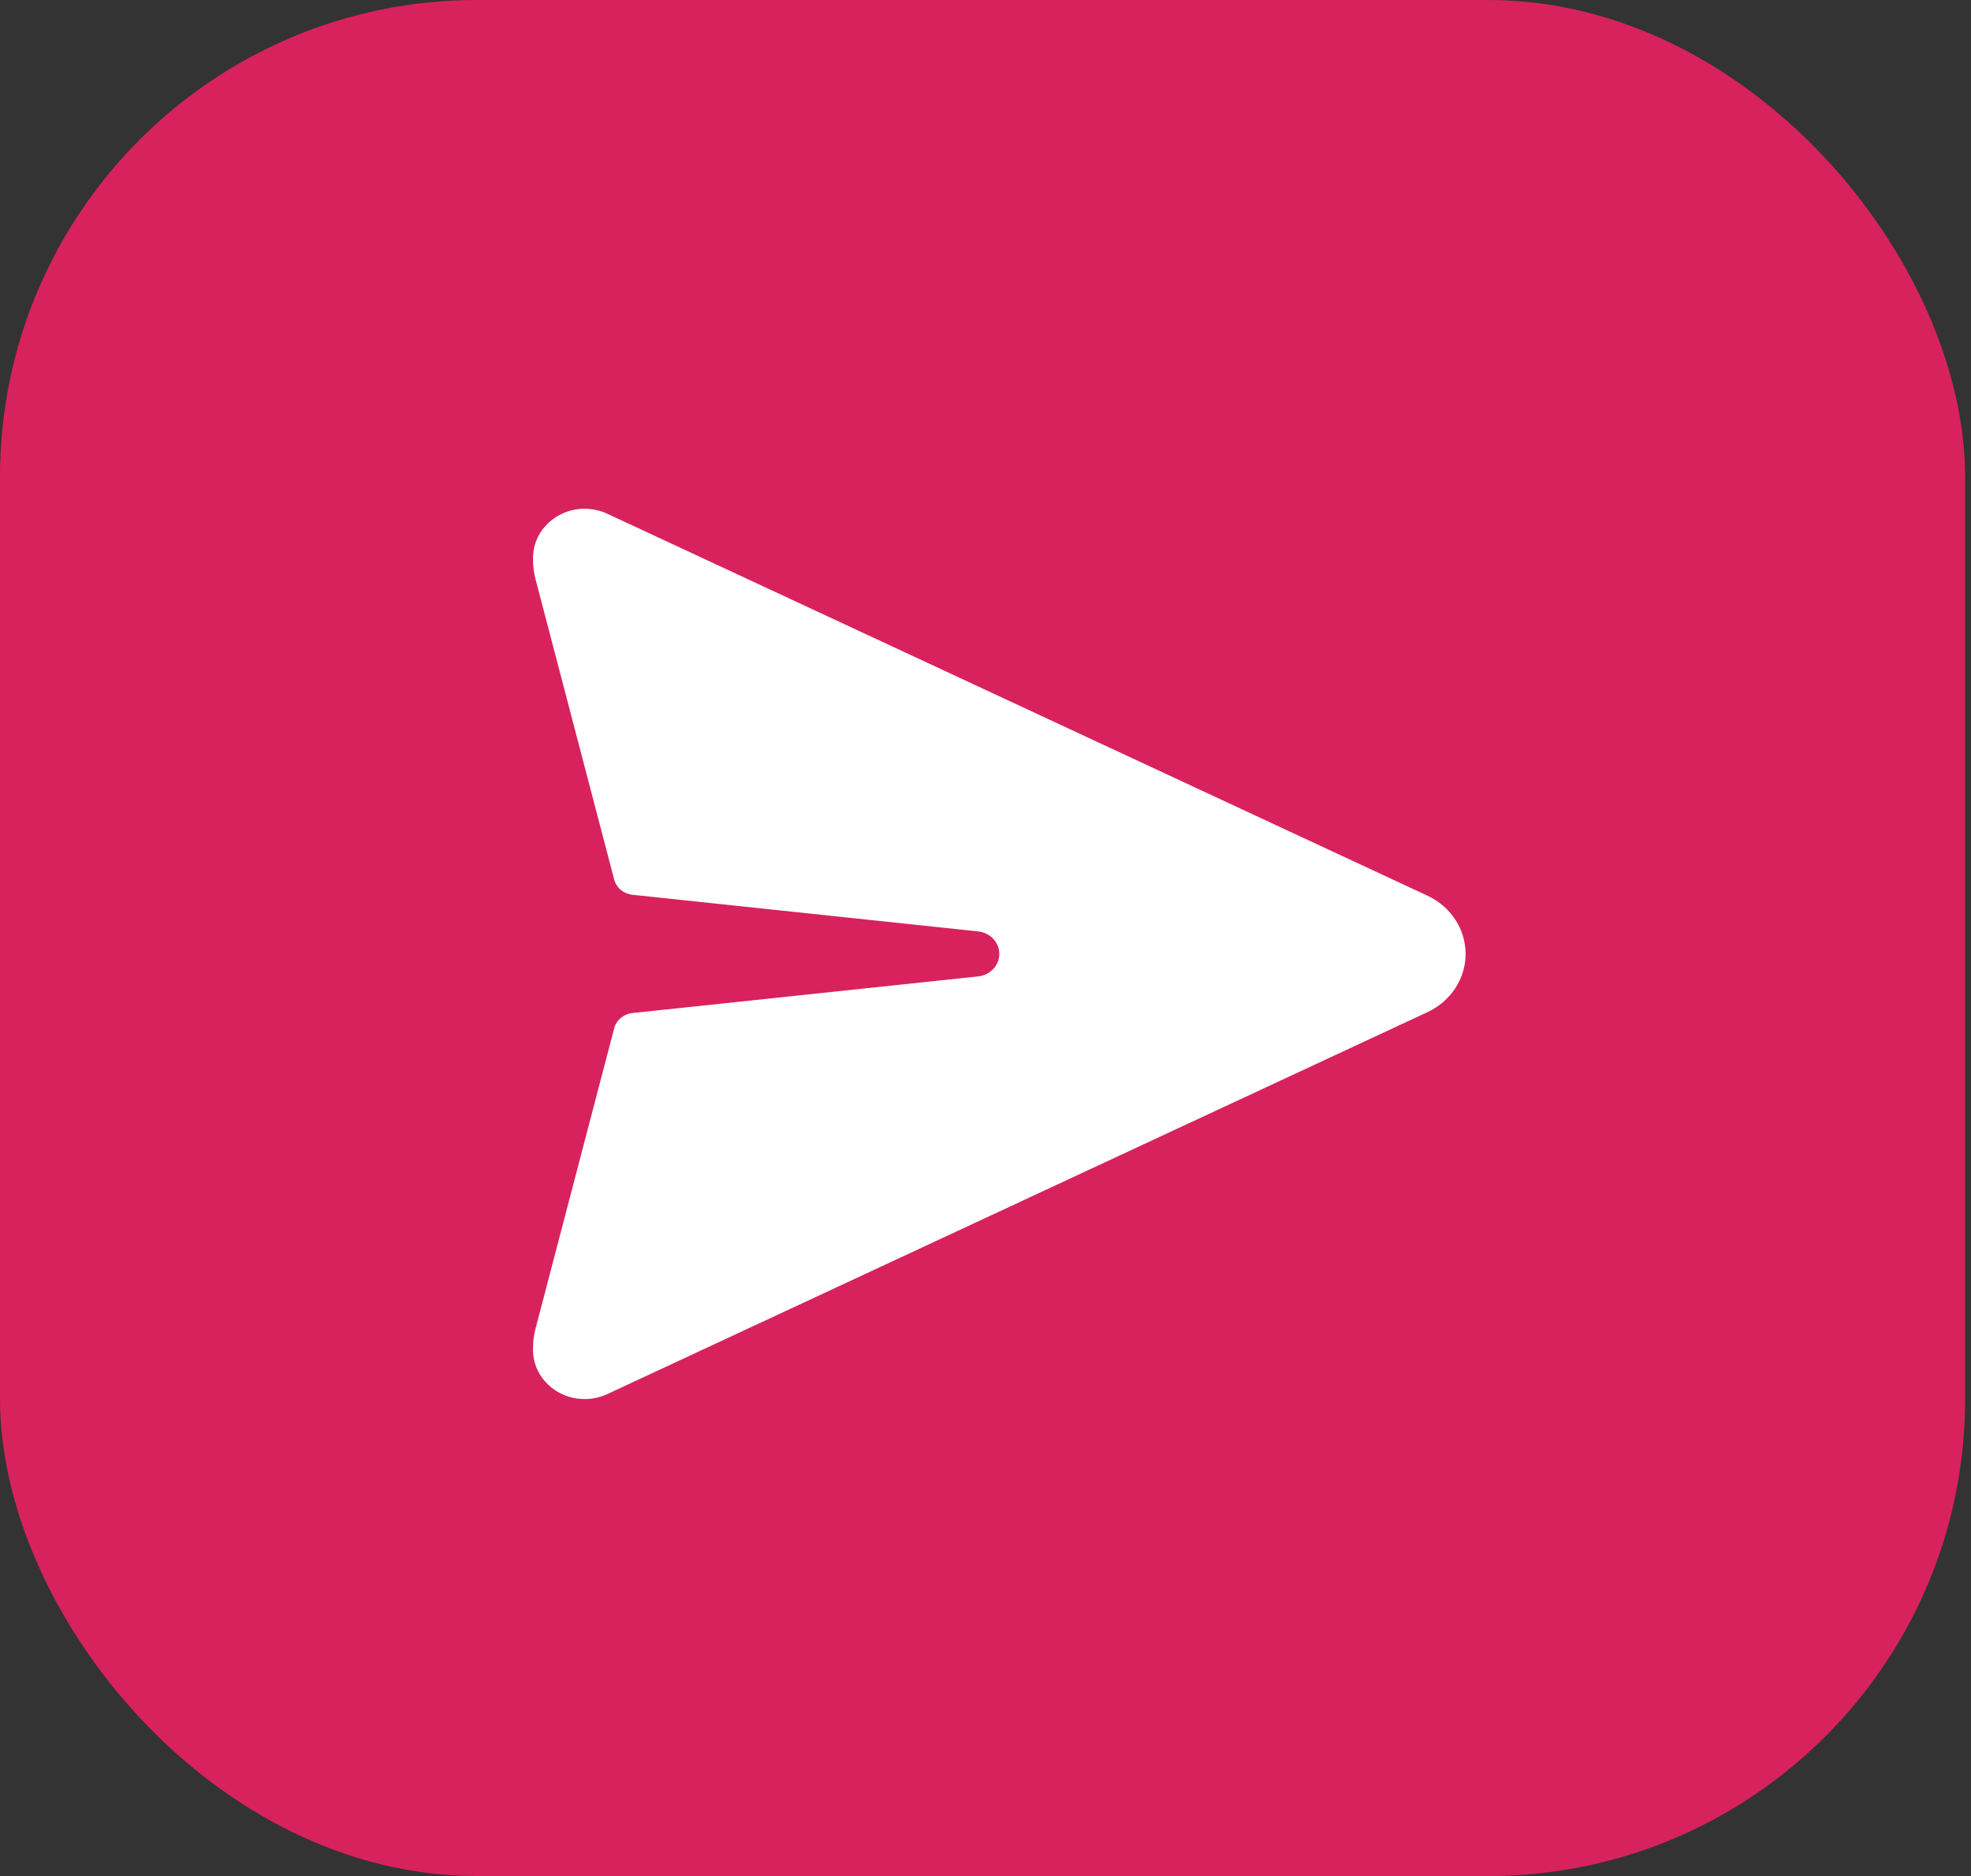
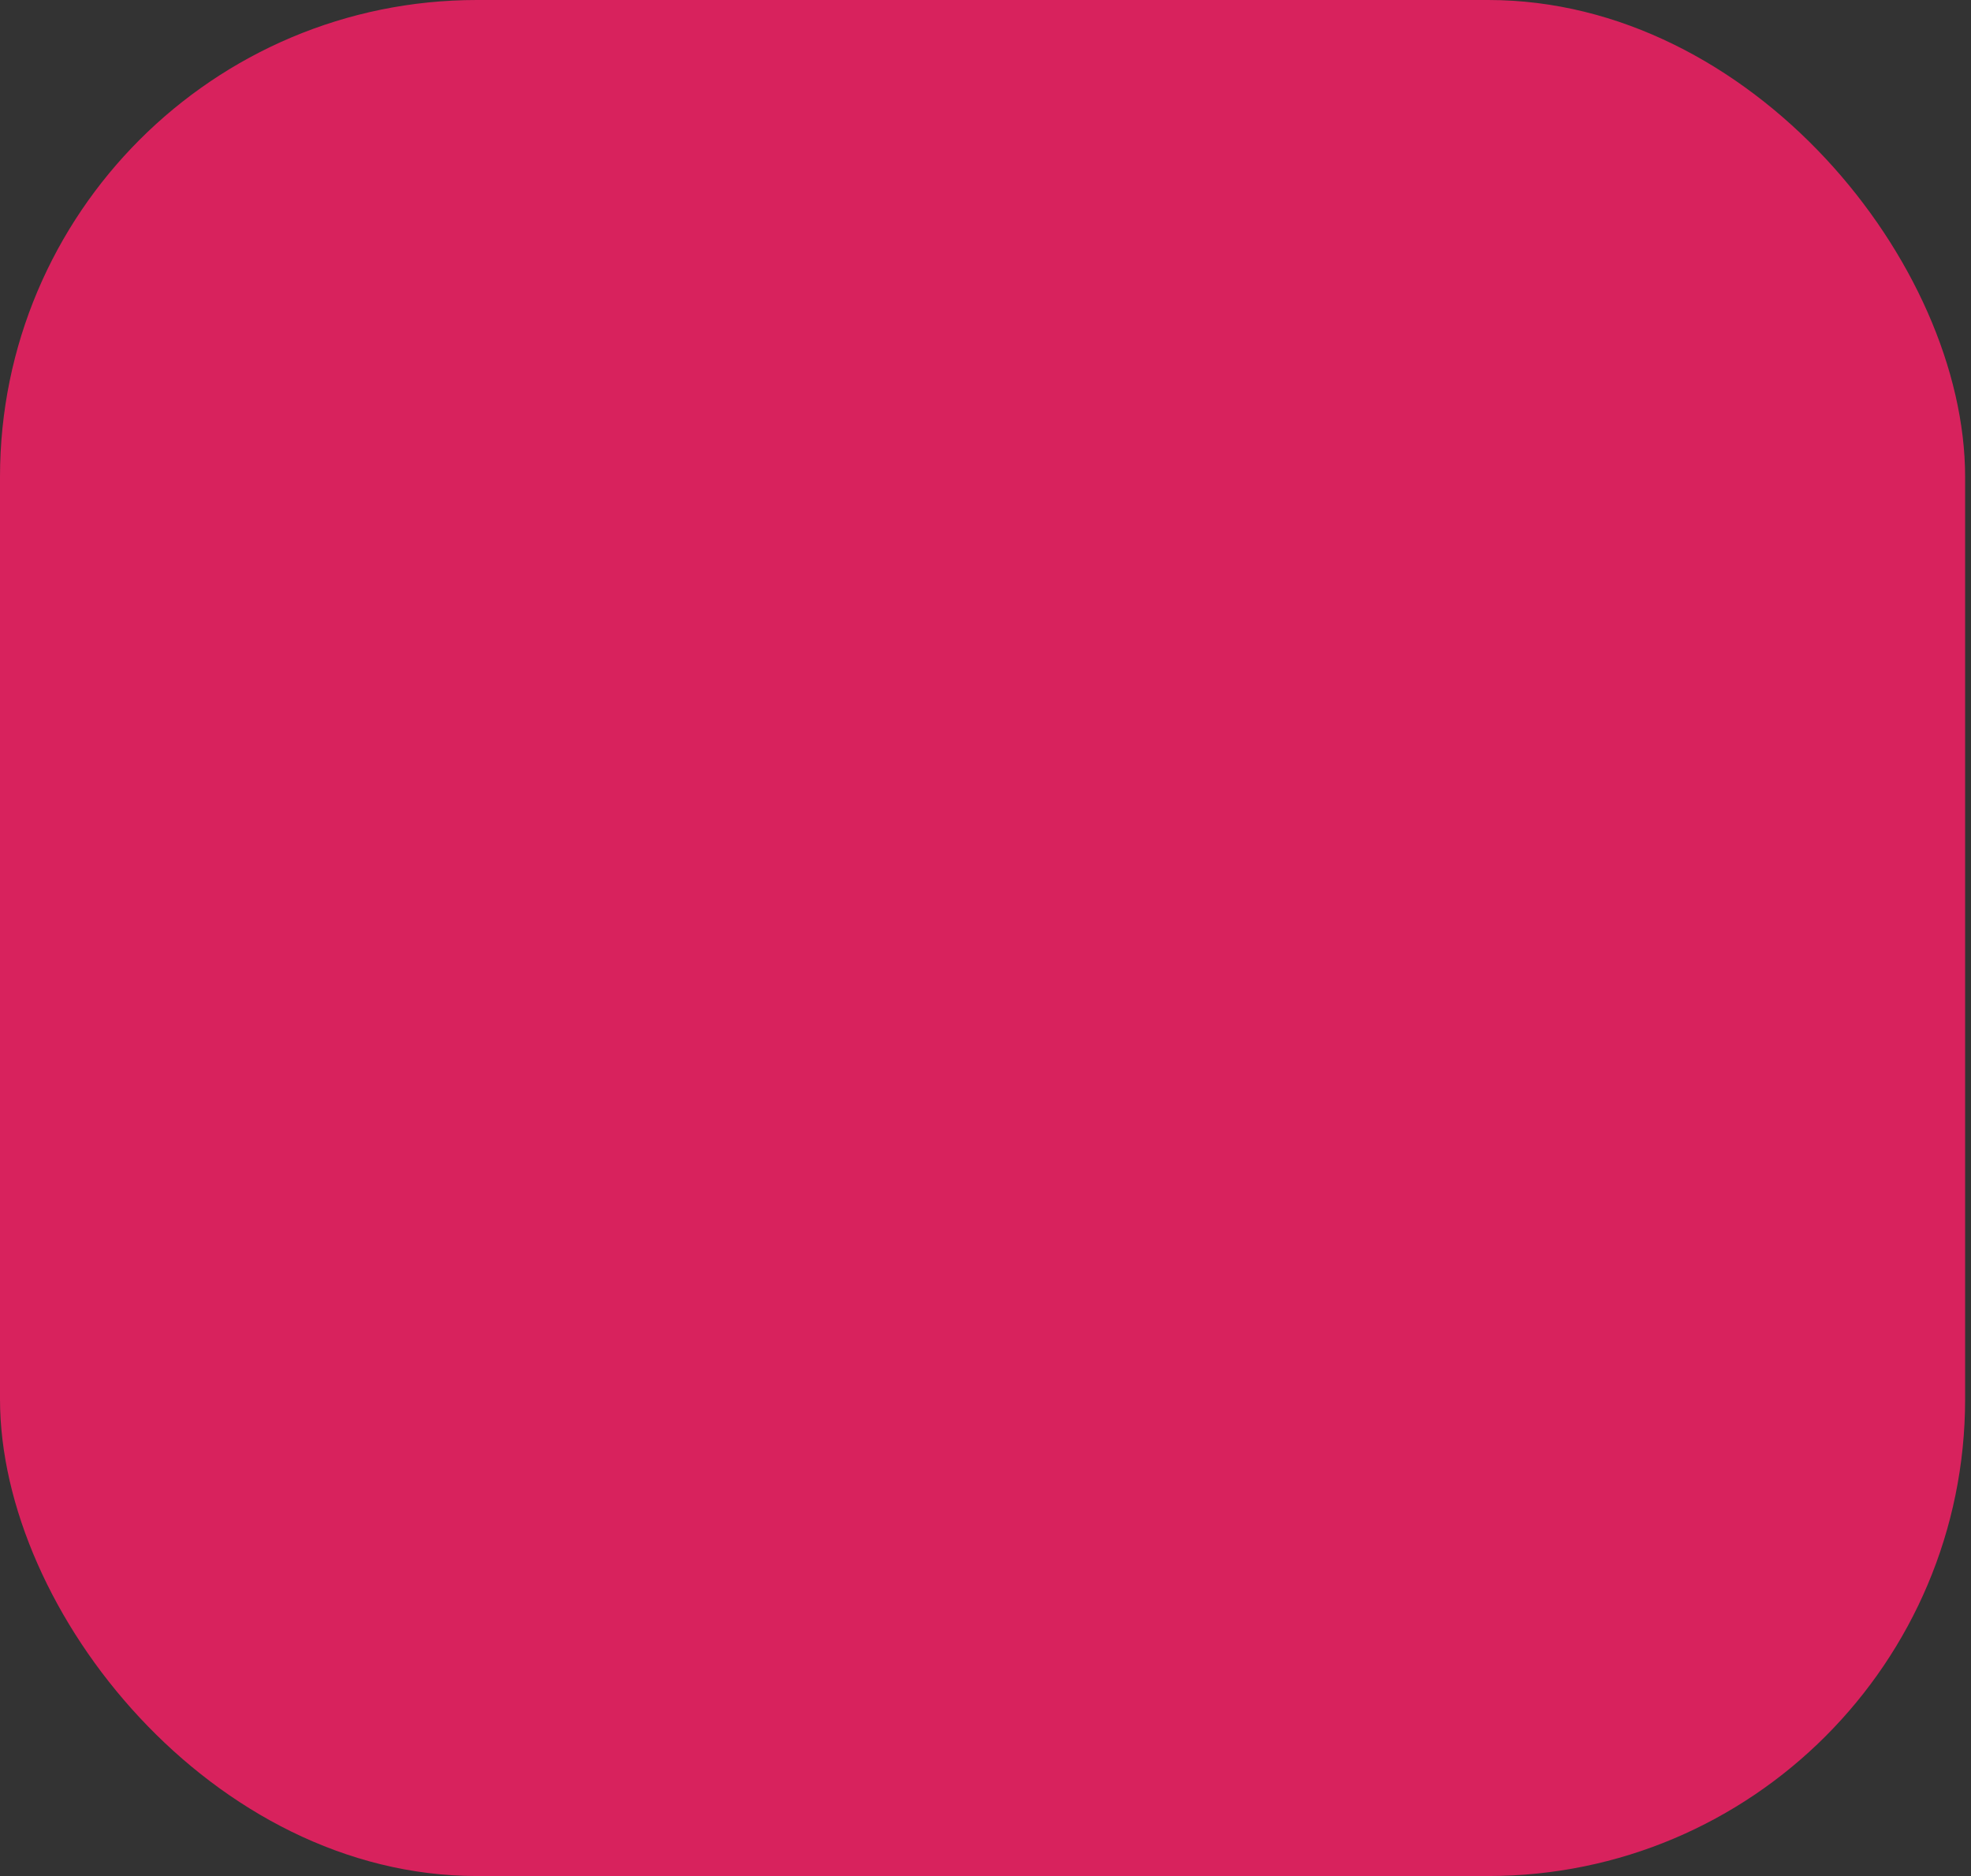
<svg xmlns="http://www.w3.org/2000/svg" width="62" height="59" viewBox="0 0 62 59" fill="none">
  <rect x="0" y="0" width="62" height="59" fill="#333333" stroke="none" />
  <rect width="61.815" height="59" rx="15" fill="#D8225D" />
-   <path d="M44.903 28.169L19.103 16.157C18.881 16.054 18.637 16 18.391 16C17.493 16 16.766 16.694 16.766 17.551V17.596C16.766 17.804 16.792 18.011 16.845 18.213L19.32 27.662C19.388 27.92 19.616 28.11 19.893 28.14L30.771 29.293C31.148 29.333 31.434 29.638 31.434 30C31.434 30.362 31.148 30.667 30.771 30.707L19.893 31.86C19.616 31.89 19.388 32.08 19.32 32.338L16.845 41.787C16.792 41.989 16.766 42.196 16.766 42.404V42.449C16.766 43.306 17.493 44 18.391 44C18.637 44 18.881 43.946 19.103 43.843L44.903 31.831C45.636 31.489 46.102 30.779 46.102 30C46.102 29.221 45.636 28.511 44.903 28.169Z" fill="white" />
</svg>